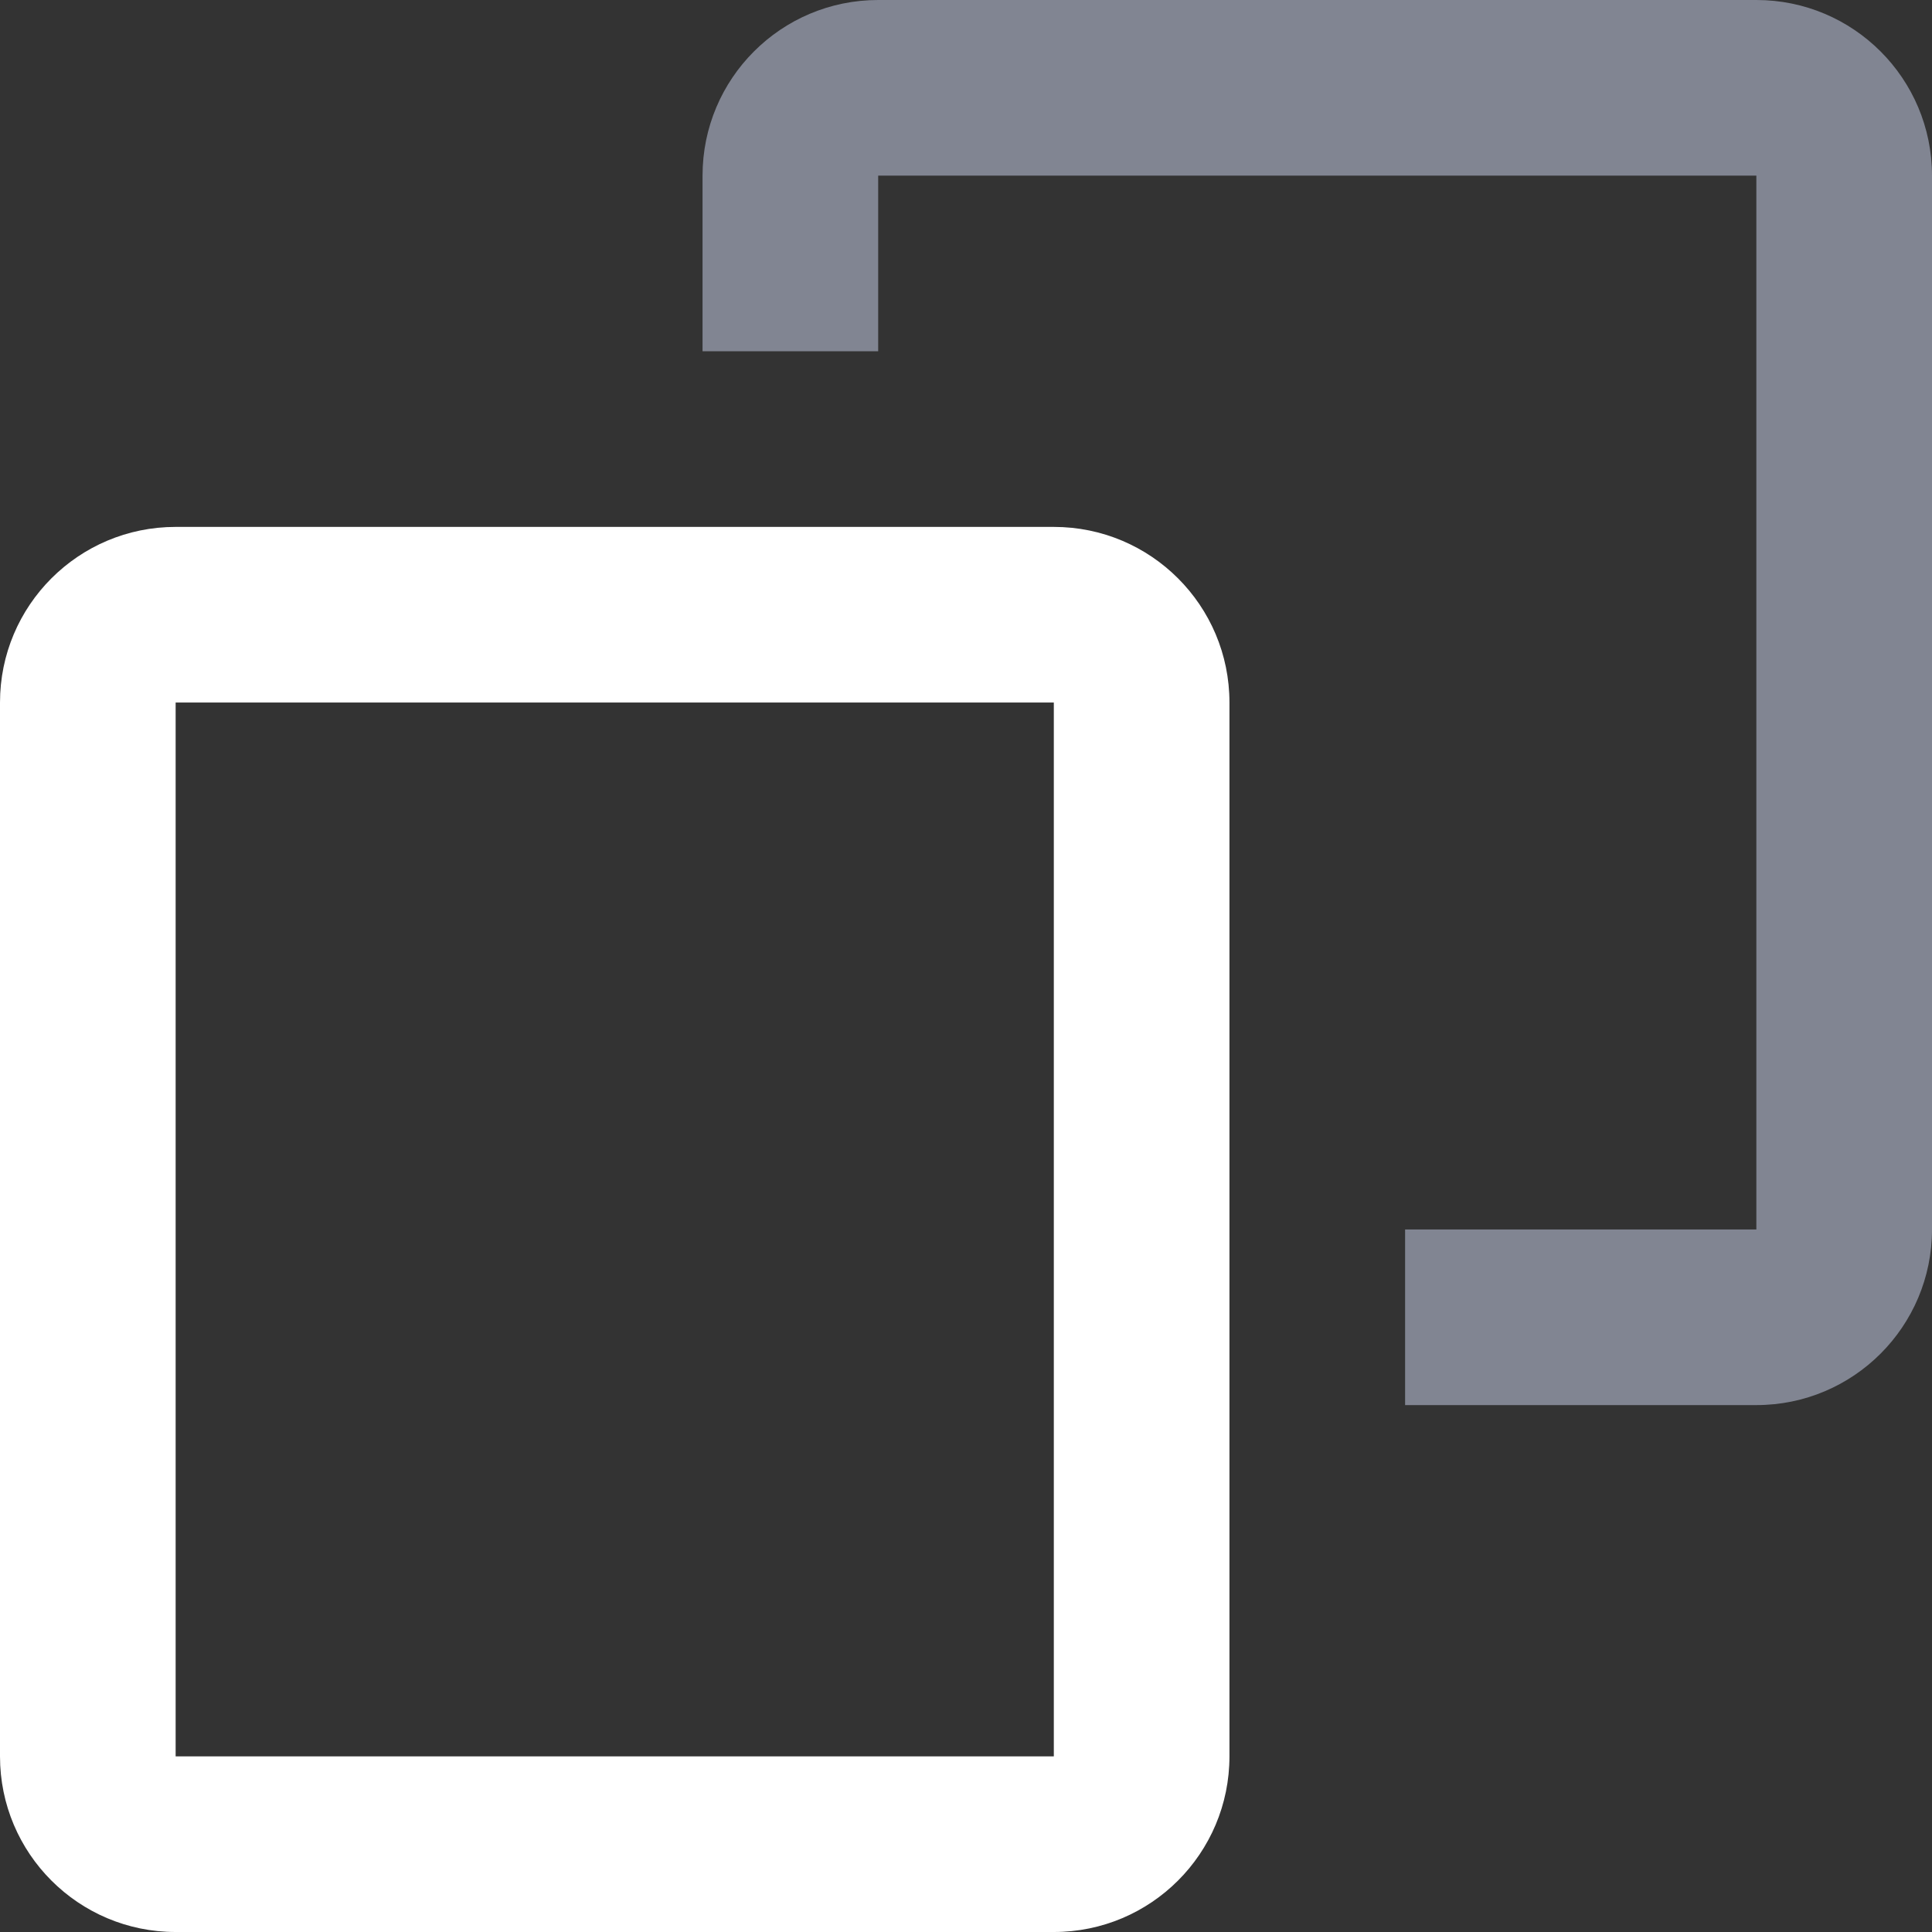
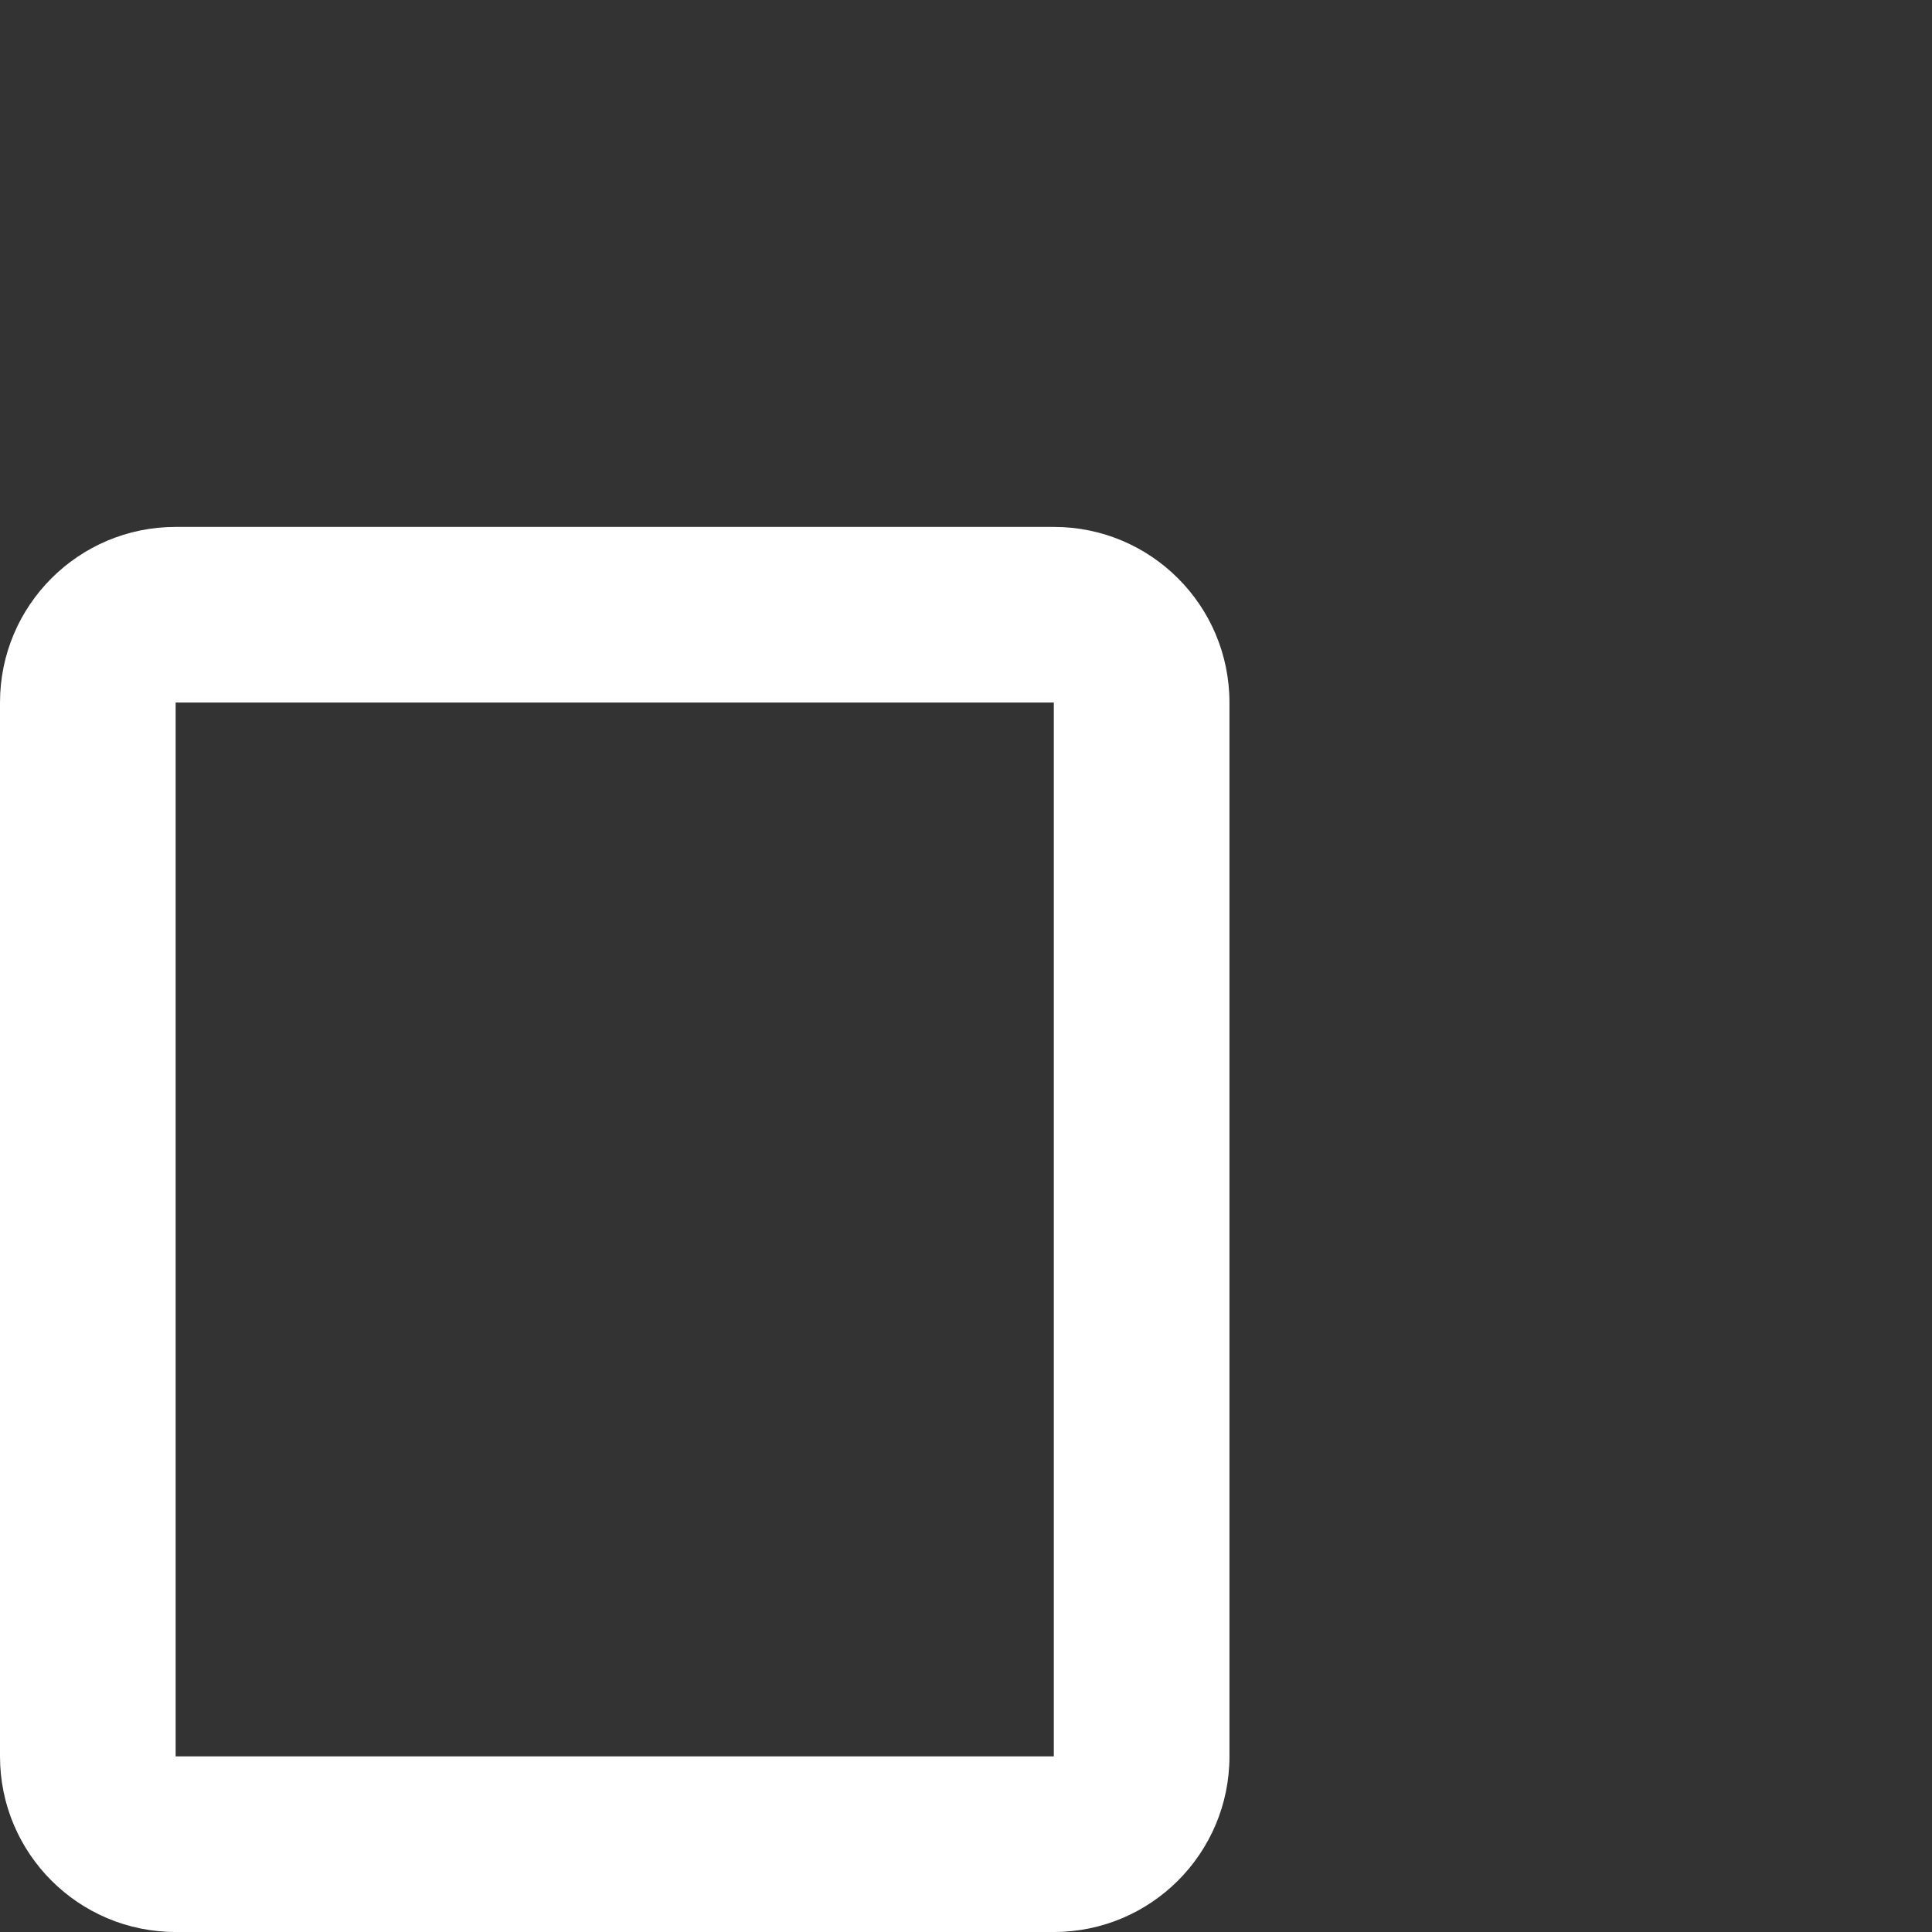
<svg xmlns="http://www.w3.org/2000/svg" width="22px" height="22px" viewBox="0 0 22 22" version="1.1">
  <rect x="0" y="0" width="22" height="22" fill="#333333" stroke="none" />
  <title>Icons / ico_Copy</title>
  <desc>Created with Sketch.</desc>
  <g id="Icons-/-ico_Copy" stroke="none" stroke-width="1" fill="none" fill-rule="evenodd">
    <path d="M2,8 L2,20 L12,20 L12,8 L2,8 Z M2,6 L12,6 C13.105,6 14,6.895 14,8 L14,20 C14,21.105 13.105,22 12,22 L2,22 C0.895,22 1.3527075e-16,21.105 0,20 L0,8 C-1.3527075e-16,6.895 0.895,6 2,6 Z" id="Rectangle" fill="#FFFFFF" fill-rule="nonzero" />
-     <path d="M16,16 L16,14 L20,14 L20,2 L10,2 L10,4 L8,4 L8,2 C8,0.895 8.895,2.02906125e-16 10,0 L20,0 C21.105,-2.02906125e-16 22,0.895 22,2 L22,14 C22,15.105 21.105,16 20,16 L16,16 Z M16,16 L16,14 L20,14 L20,2 L10,2 L10,4 L8,4 L8,2 C8,0.895 8.895,2.02906125e-16 10,0 L20,0 C21.105,-2.02906125e-16 22,0.895 22,2 L22,14 C22,15.105 21.105,16 20,16 L16,16 Z" id="Path" fill="#818592" fill-rule="nonzero" />
  </g>
</svg>